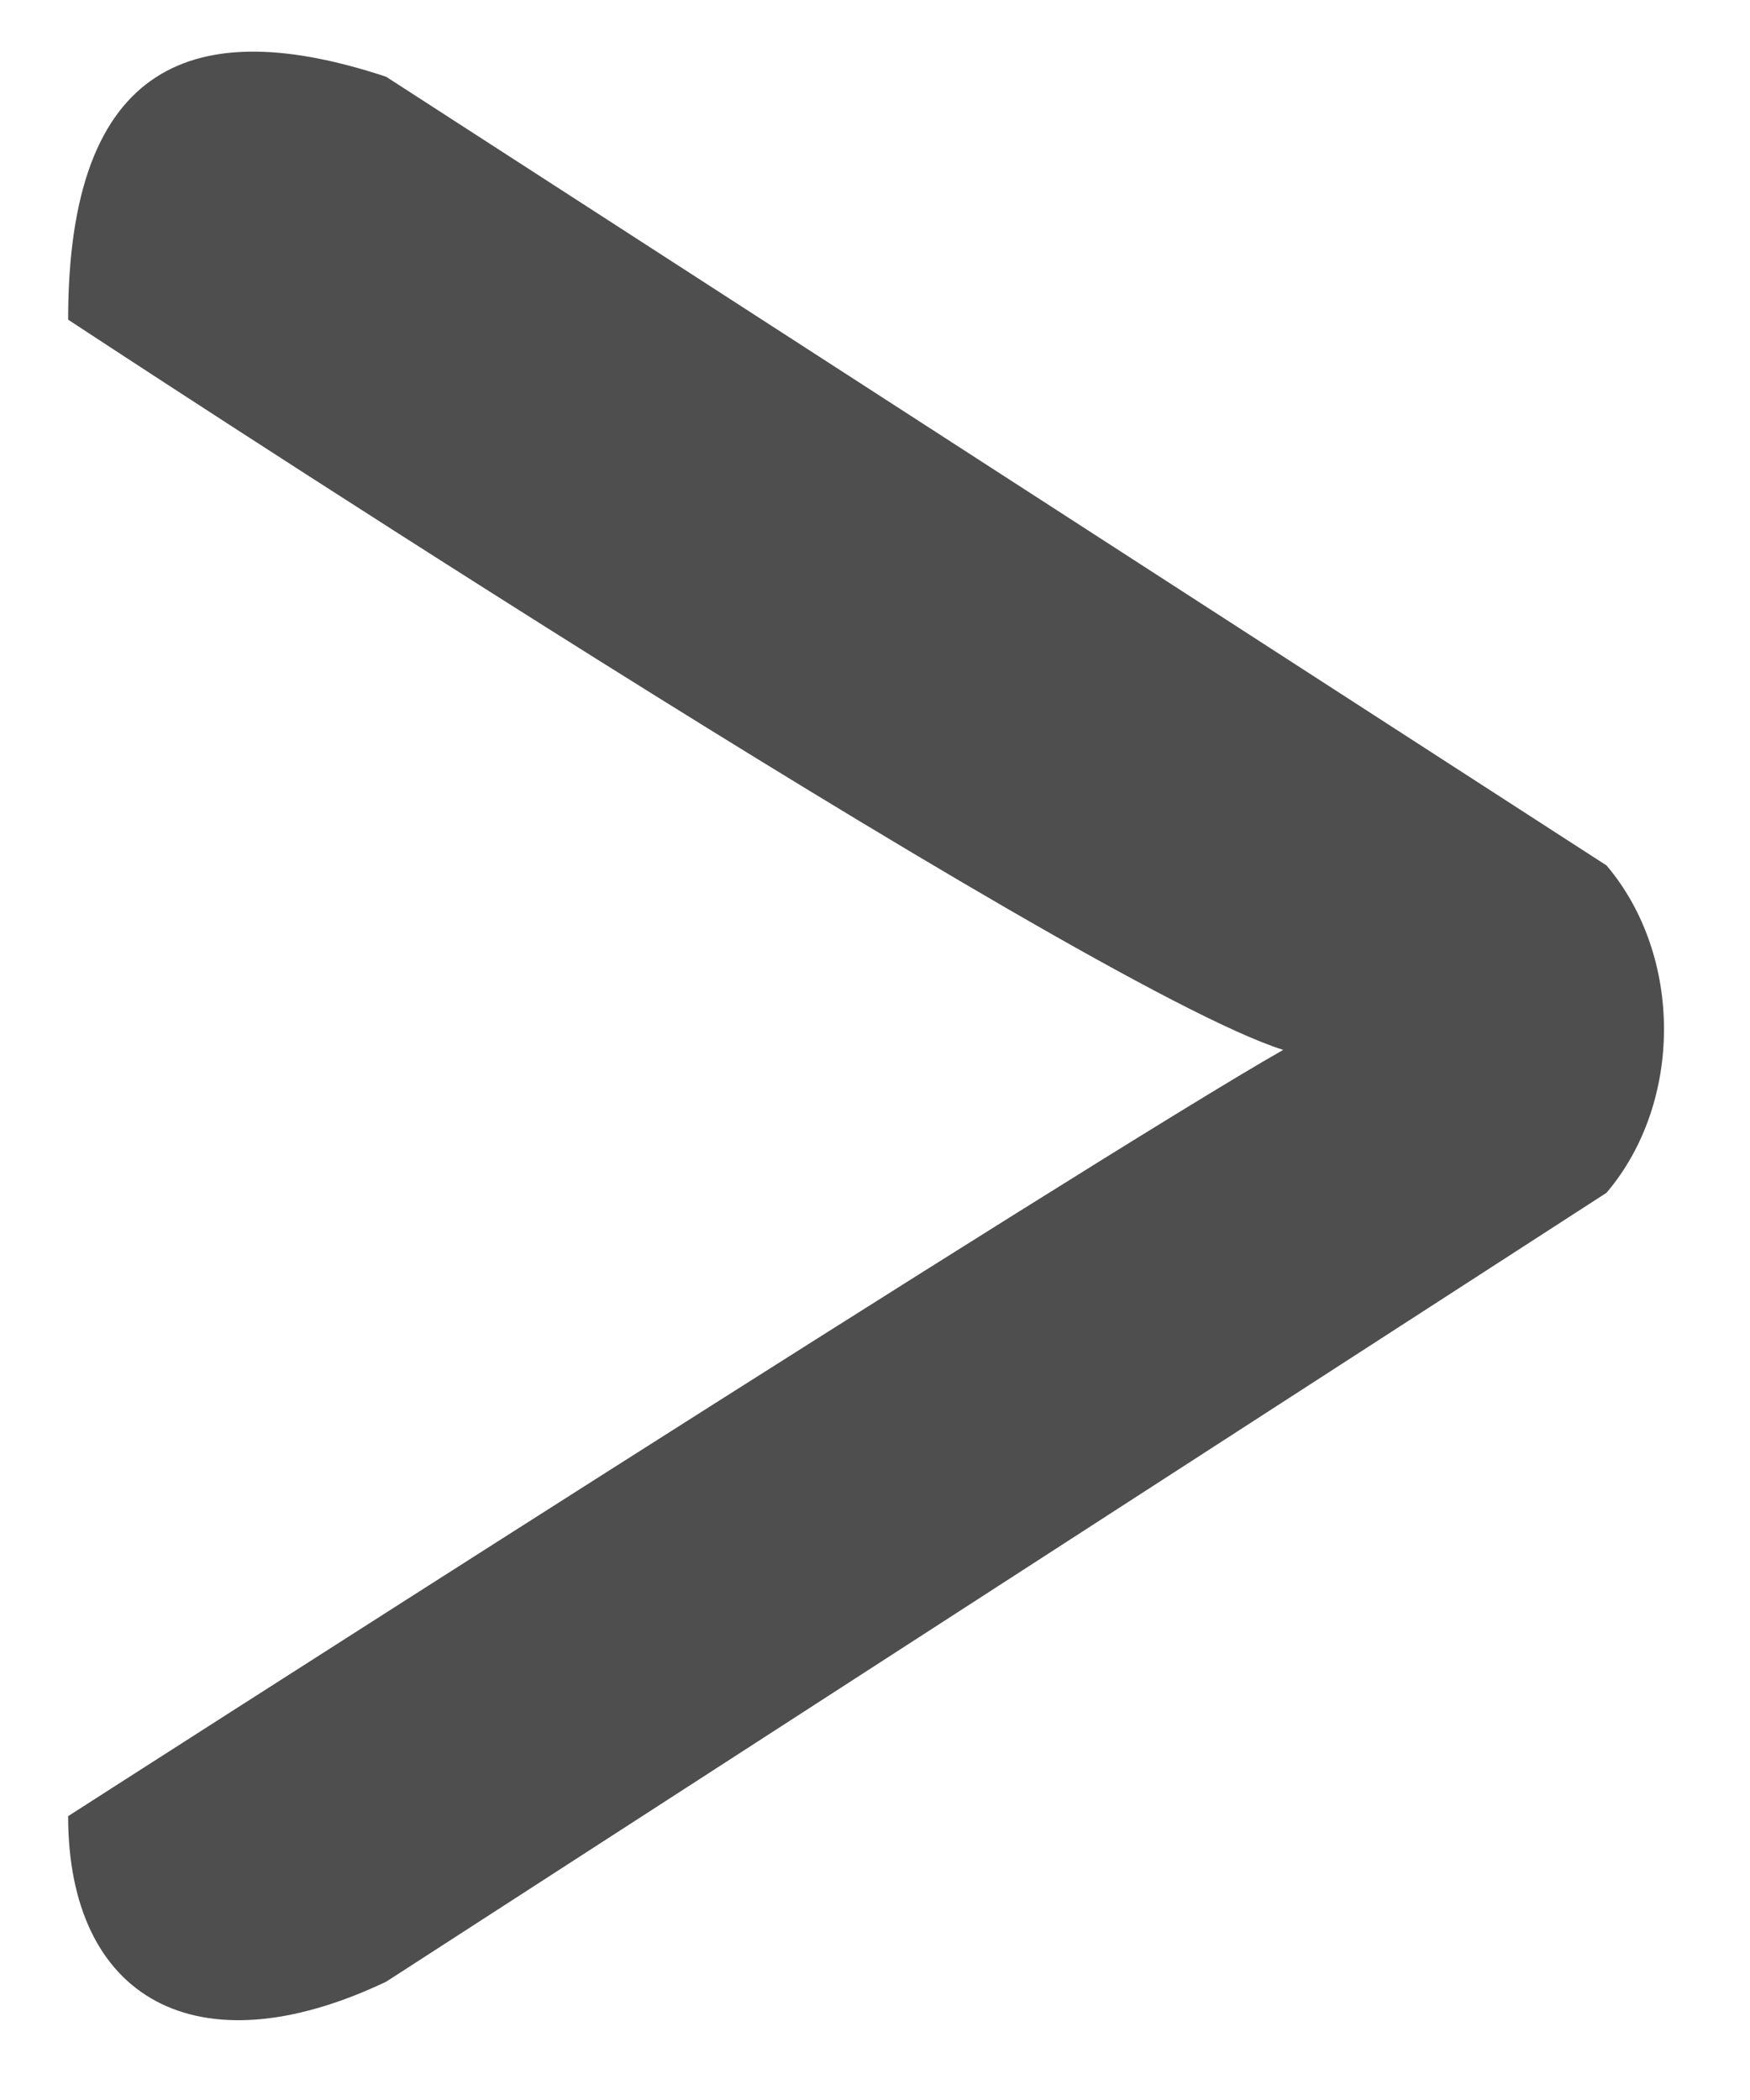
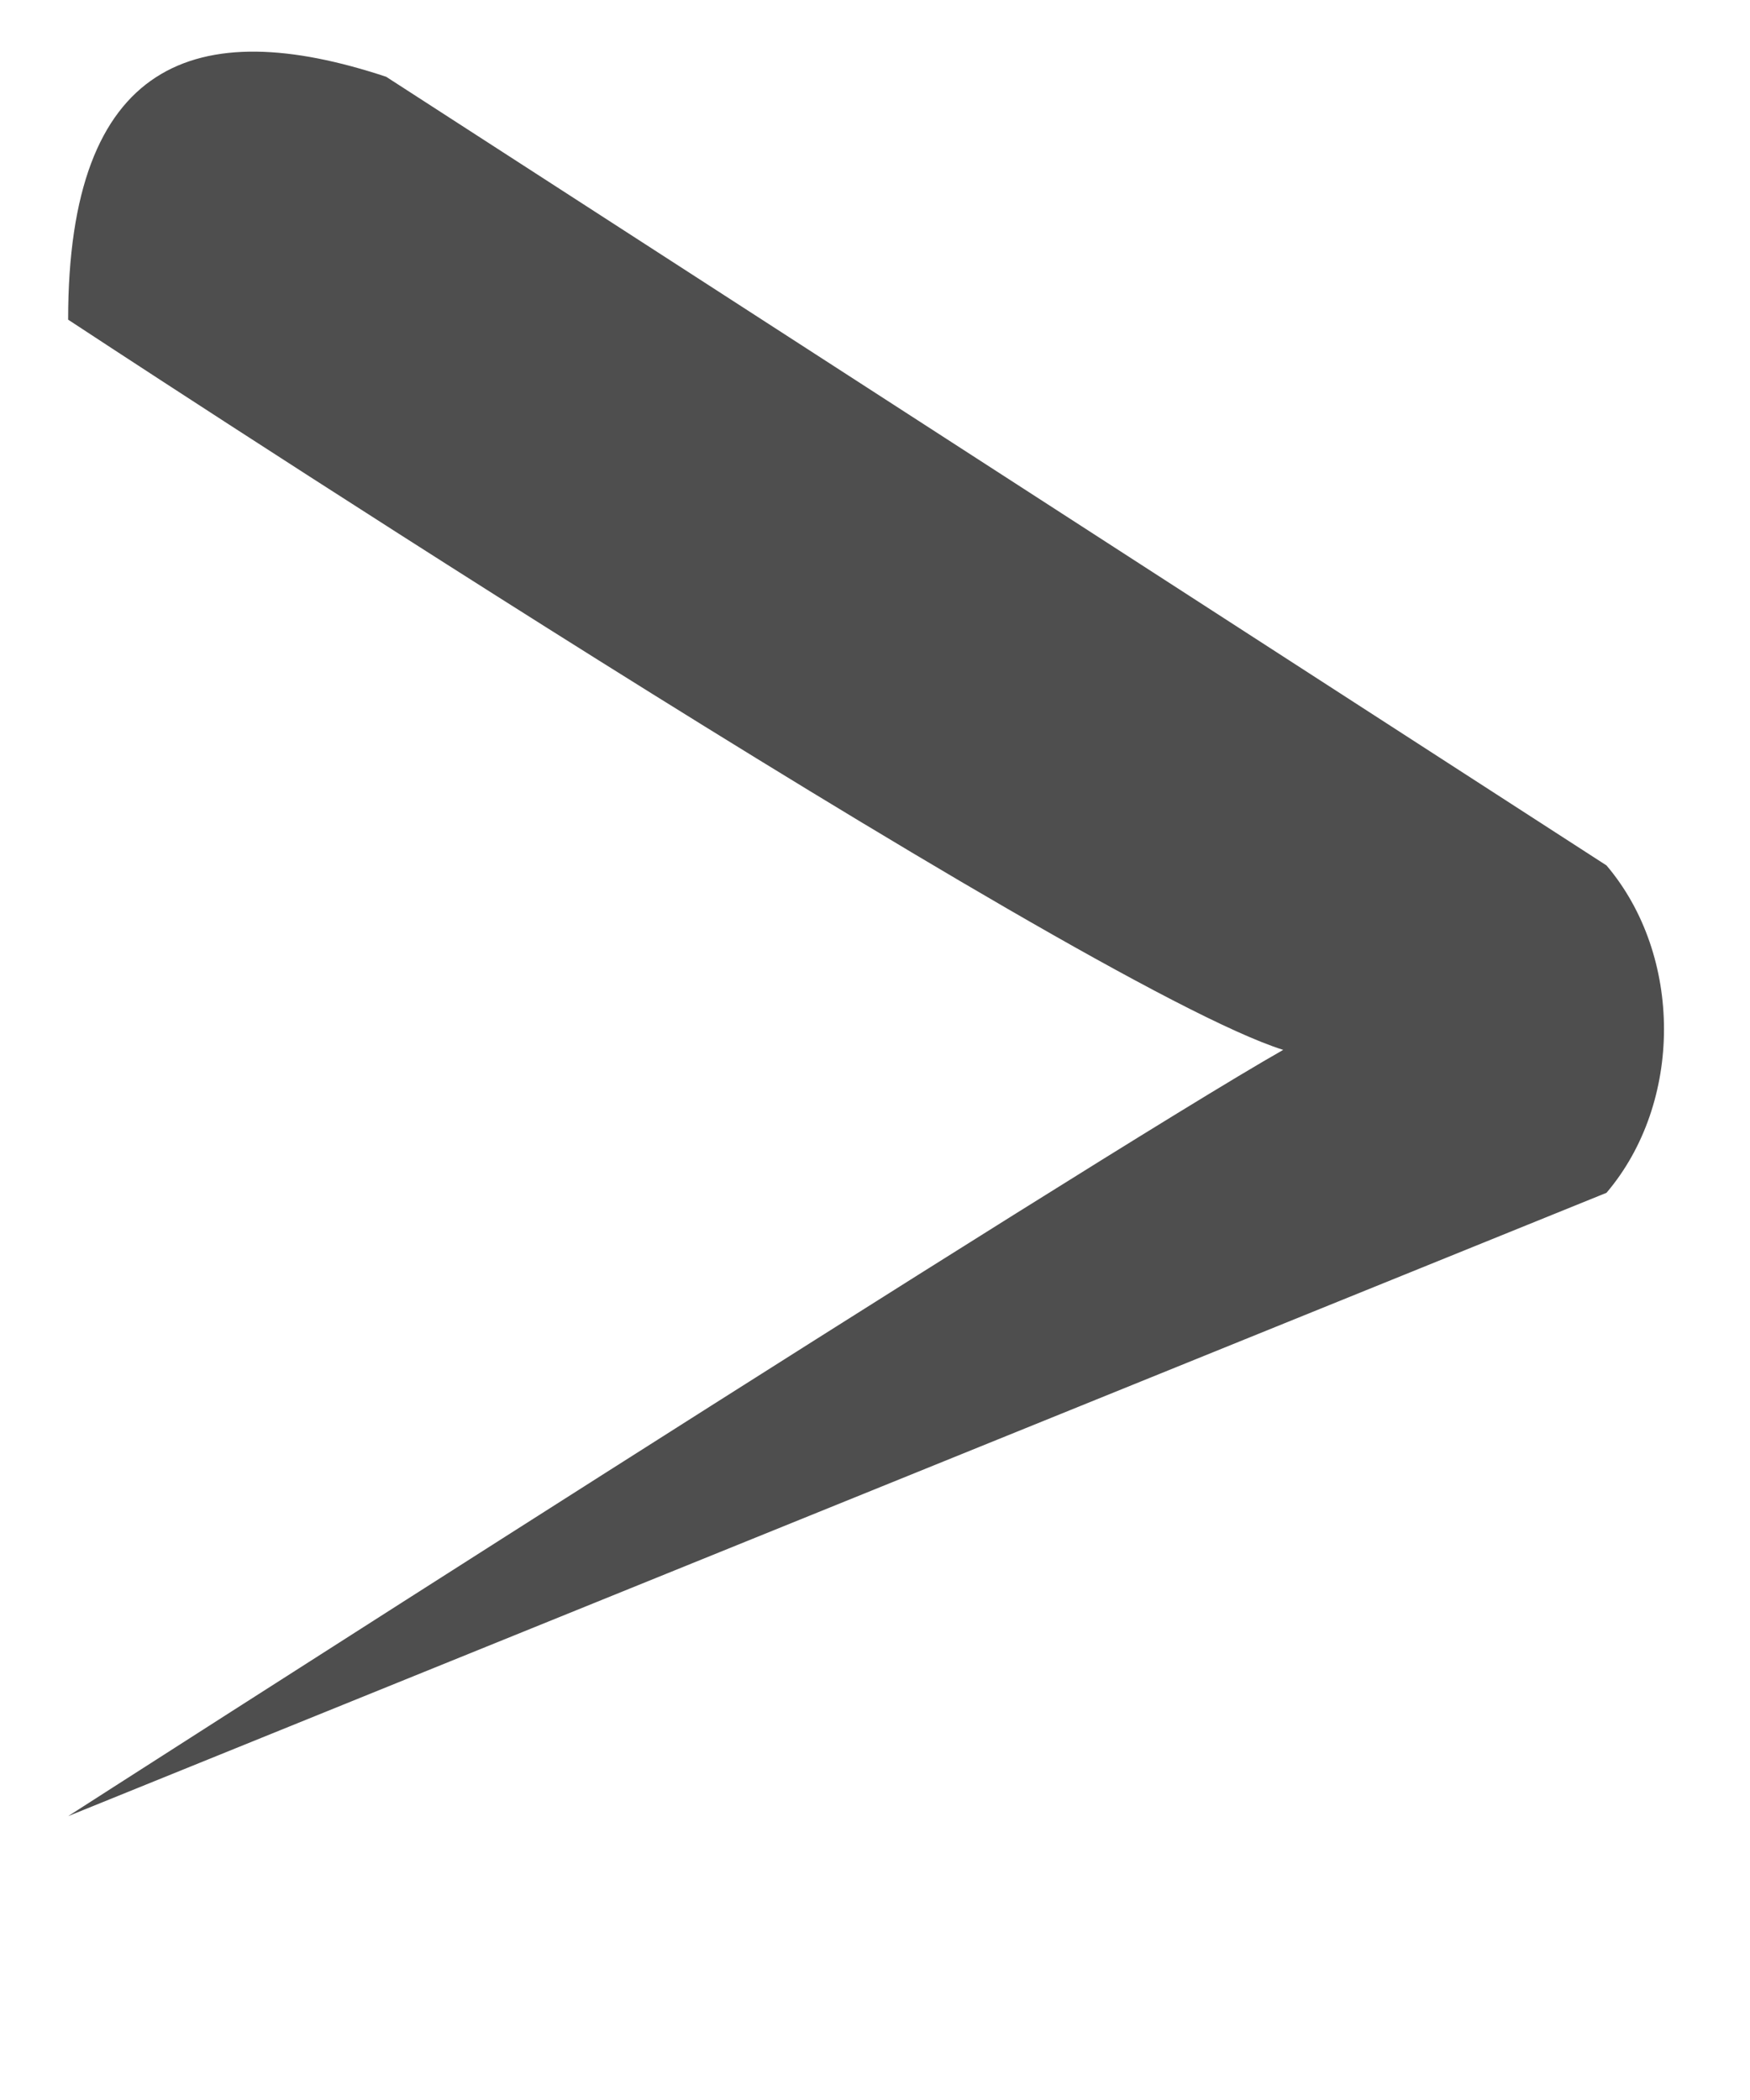
<svg xmlns="http://www.w3.org/2000/svg" xmlnsXlink="http://www.w3.org/1999/xlink" width="15px" height="18px">
-   <path fillRule="evenodd" fill="rgb(78, 78, 78)" d="M3.31,0.658 C1.681,0.118 0.584,0.516 0.584,2.74 C0.584,2.74 9.254,8.45 10.999,8.999 C9.384,9.916 0.584,15.567 0.584,15.567 C0.584,17.127 1.681,17.760 3.31,16.986 L13.77,10.224 C14.427,9.451 14.427,8.192 13.77,7.418 L3.31,0.658 Z" />
+   <path fillRule="evenodd" fill="rgb(78, 78, 78)" d="M3.31,0.658 C1.681,0.118 0.584,0.516 0.584,2.74 C0.584,2.74 9.254,8.45 10.999,8.999 C9.384,9.916 0.584,15.567 0.584,15.567 L13.77,10.224 C14.427,9.451 14.427,8.192 13.77,7.418 L3.31,0.658 Z" />
</svg>